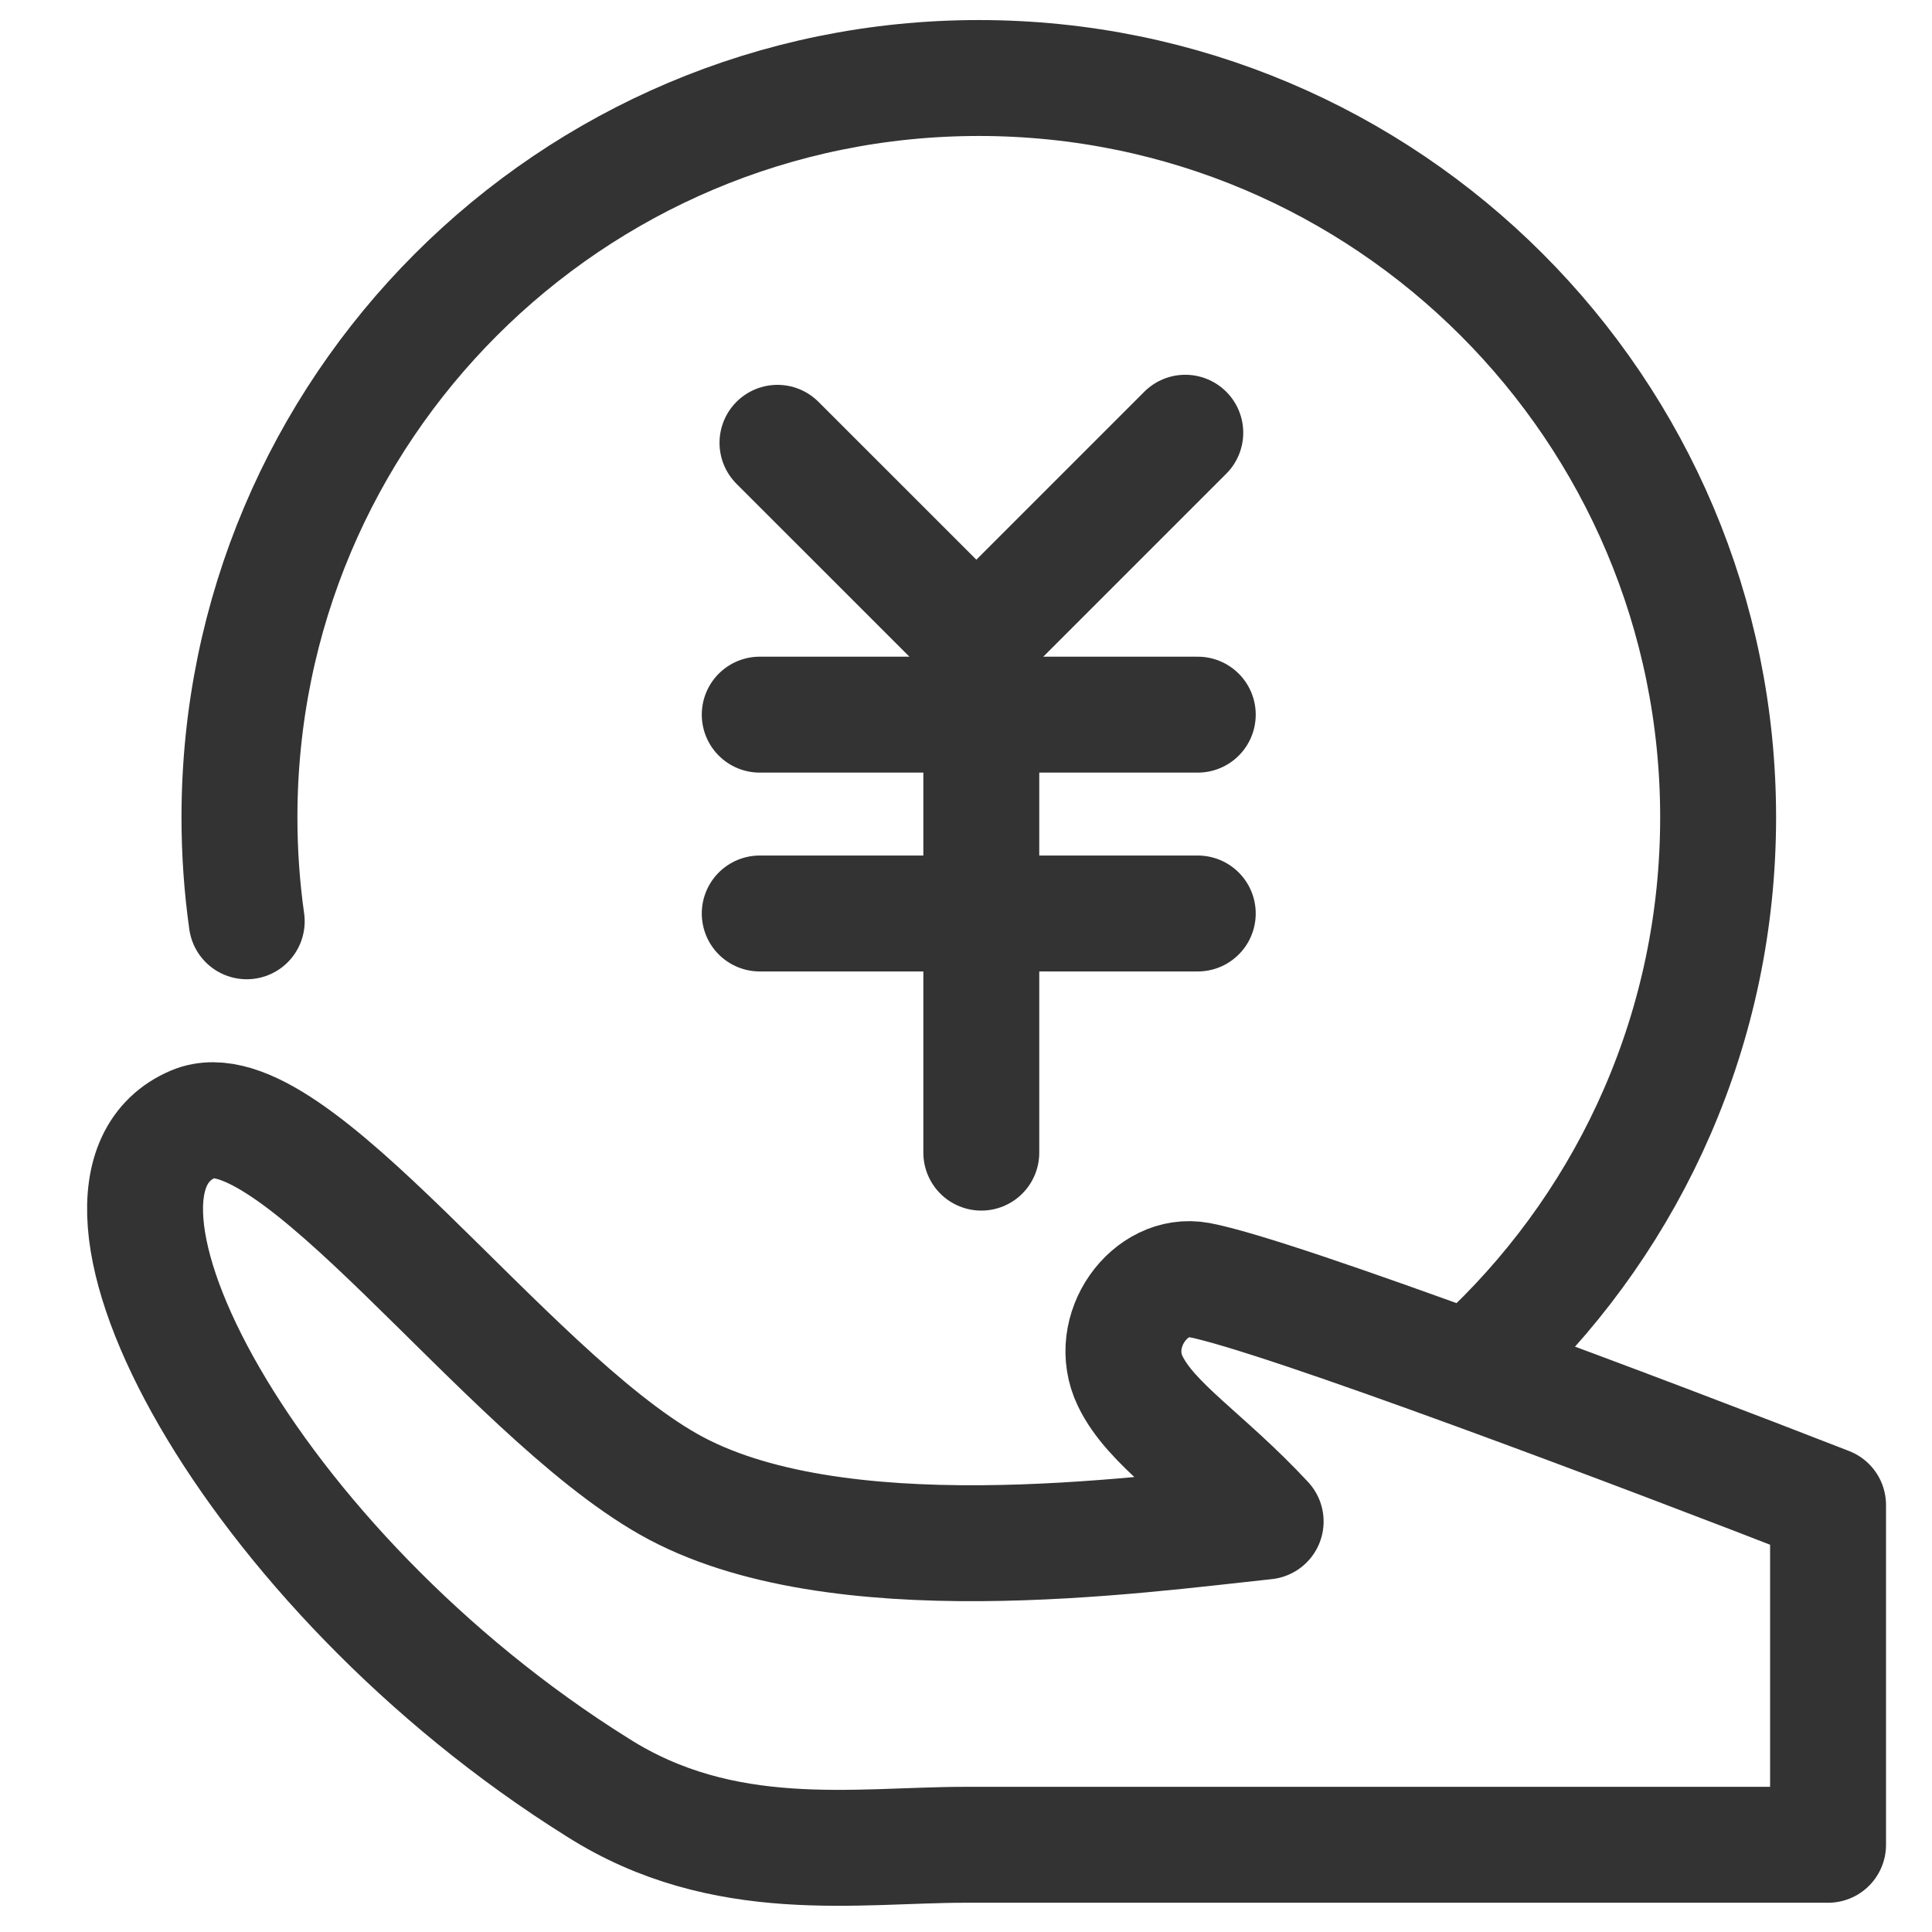
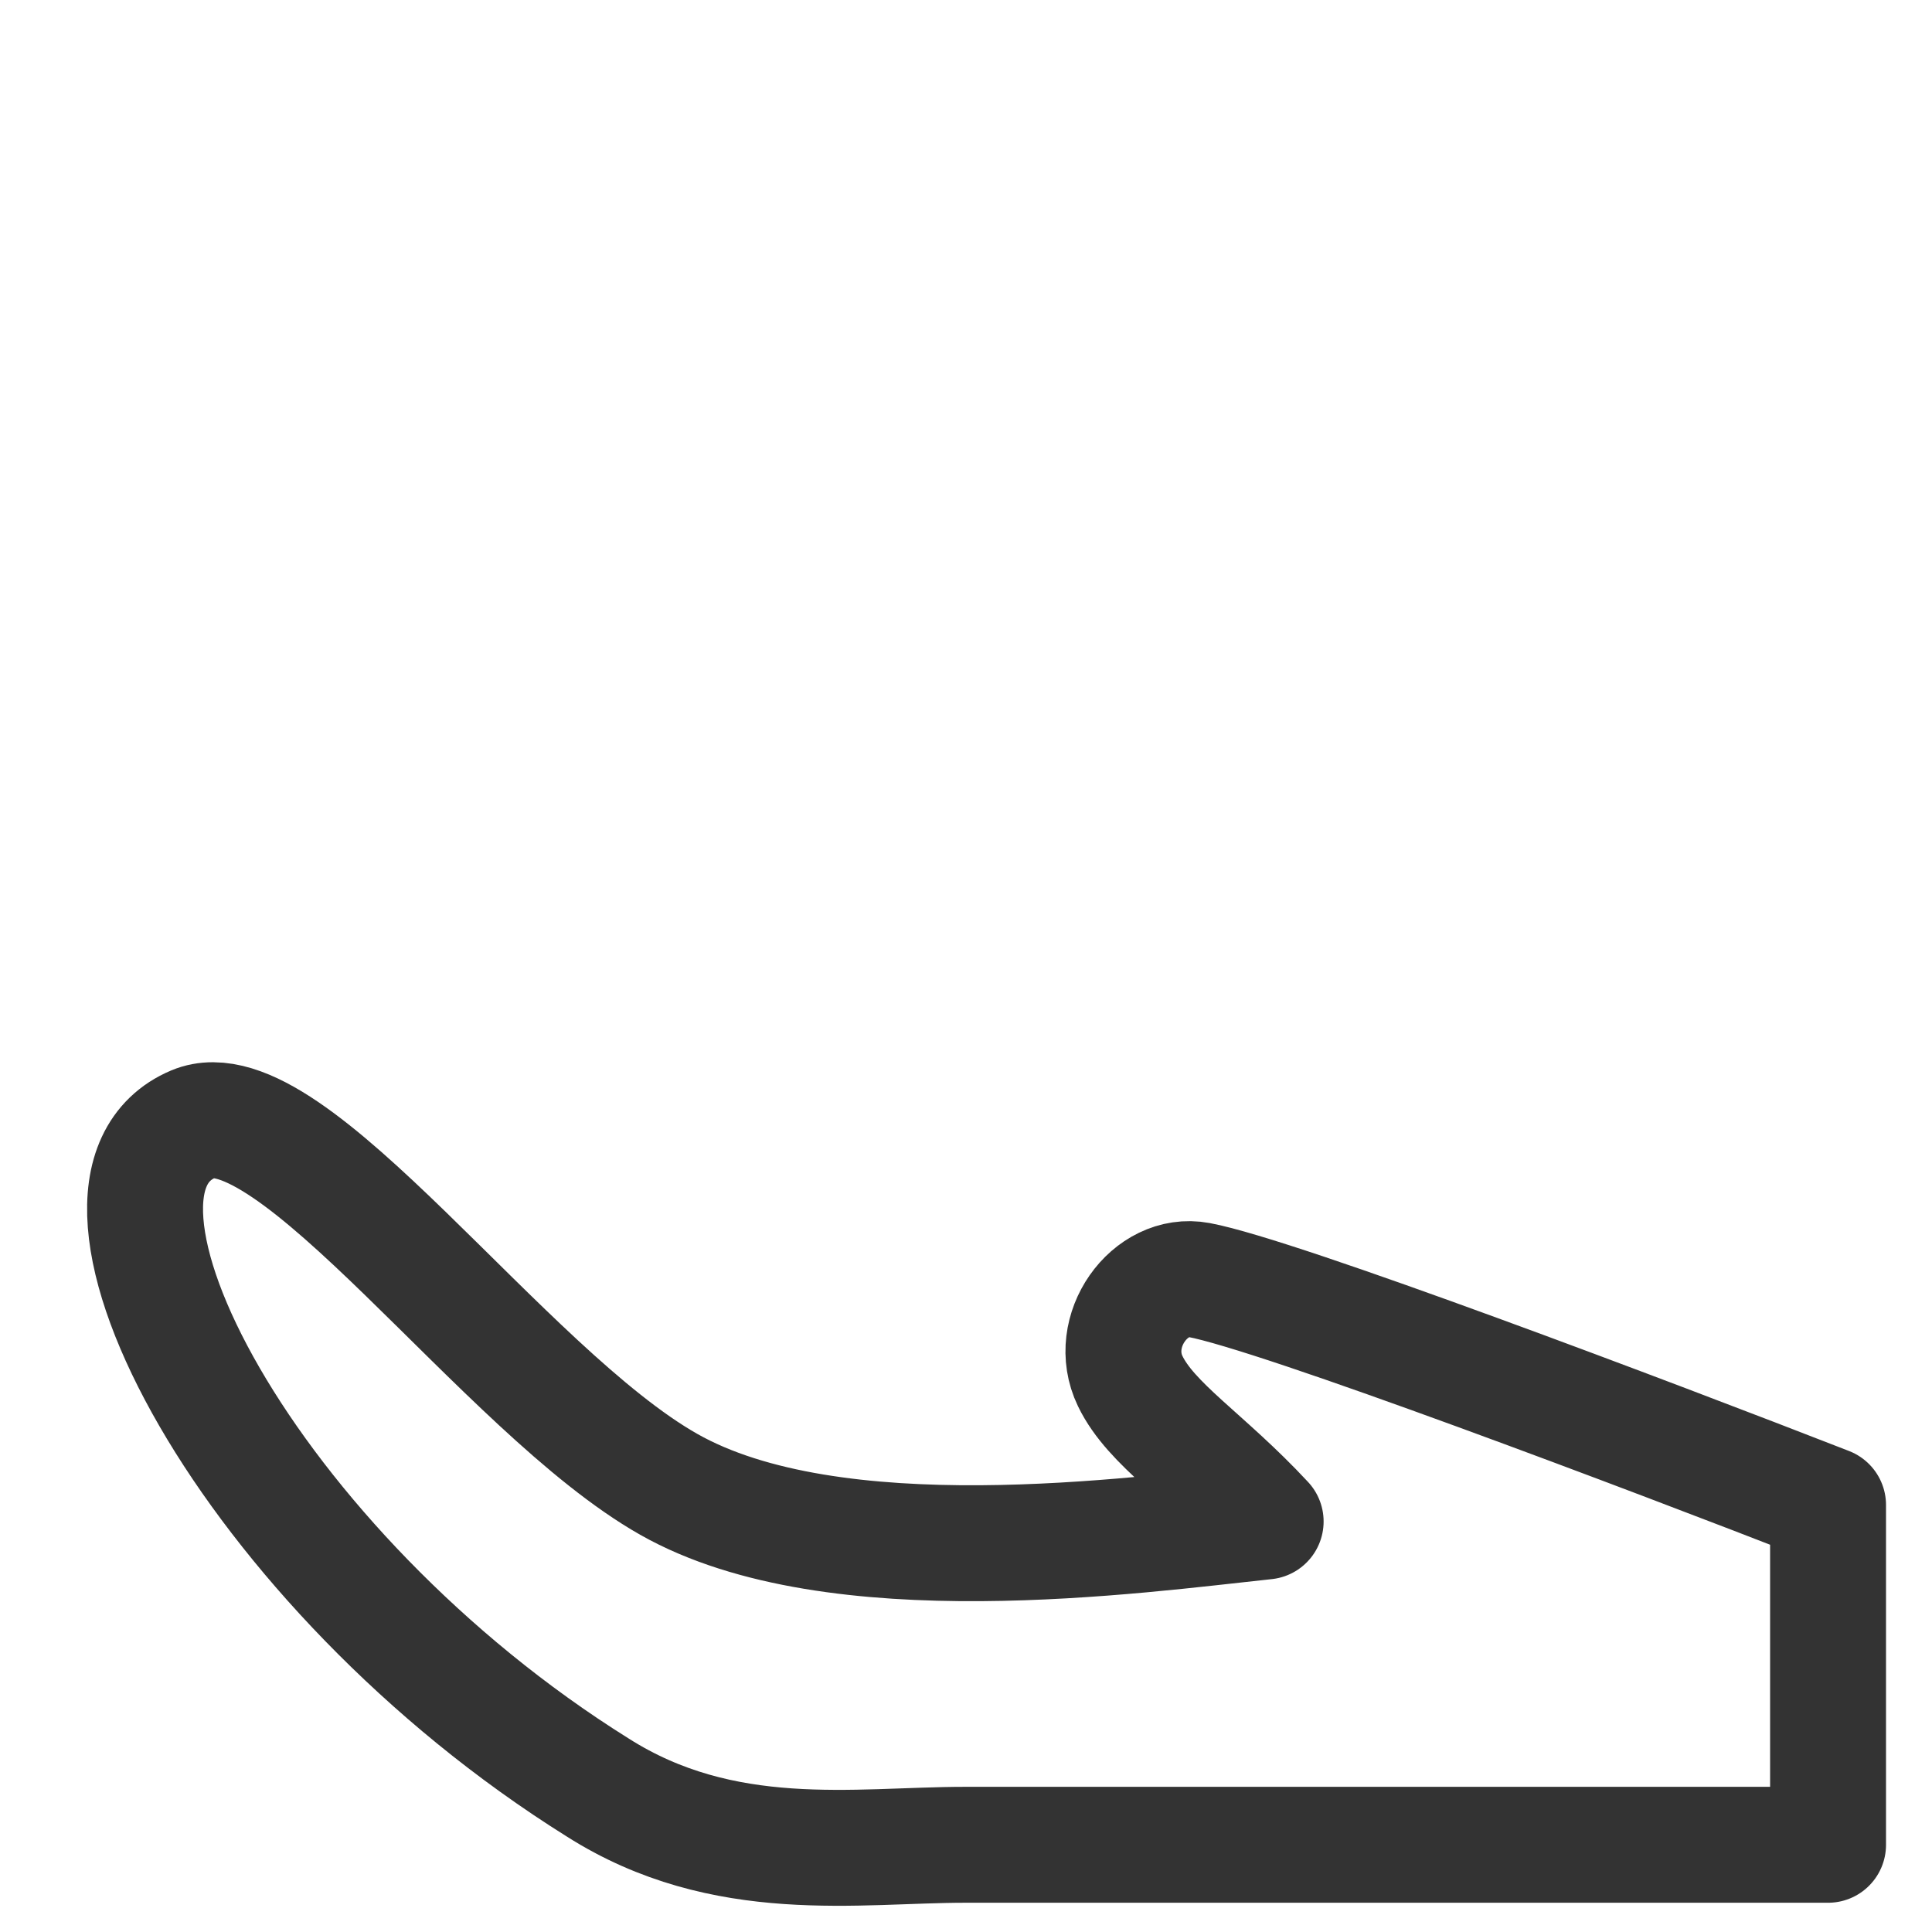
<svg xmlns="http://www.w3.org/2000/svg" width="50" height="50" viewBox="0 0 50 50" fill="none">
-   <path d="M6.385 23.843C6.261 22.964 6.197 22.066 6.197 21.153C6.197 10.586 14.764 2.019 25.331 2.019C35.899 2.019 44.465 10.586 44.465 21.153C44.465 26.561 42.222 31.445 38.615 34.924" stroke="#333333" stroke-width="3" stroke-linecap="round" stroke-linejoin="round" />
  <path d="M17.308 38.415C21.587 40.839 29.389 39.732 32.755 39.376C31.197 37.699 29.79 36.865 29.249 35.741C28.628 34.451 29.761 32.891 31.031 33.127C33.075 33.507 42.736 37.167 47.31 38.95V47.743H24.971C22.178 47.743 18.733 48.337 15.465 46.258C6.434 40.613 1.206 30.691 5.009 29.087C7.518 28.028 13.03 35.991 17.308 38.415Z" stroke="#333333" stroke-width="3" stroke-linecap="round" stroke-linejoin="round" />
-   <path d="M20.121 11.46L25.268 16.606L30.675 11.199" stroke="#333333" stroke-width="3" stroke-linecap="round" stroke-linejoin="round" />
-   <path d="M19.662 18.495H30.998" stroke="#333333" stroke-width="3" stroke-linecap="round" stroke-linejoin="round" />
-   <path d="M19.662 23.641H30.998" stroke="#333333" stroke-width="3" stroke-linecap="round" stroke-linejoin="round" />
-   <path d="M25.396 18.234V29.83" stroke="#333333" stroke-width="3" stroke-linecap="round" stroke-linejoin="round" />
</svg>